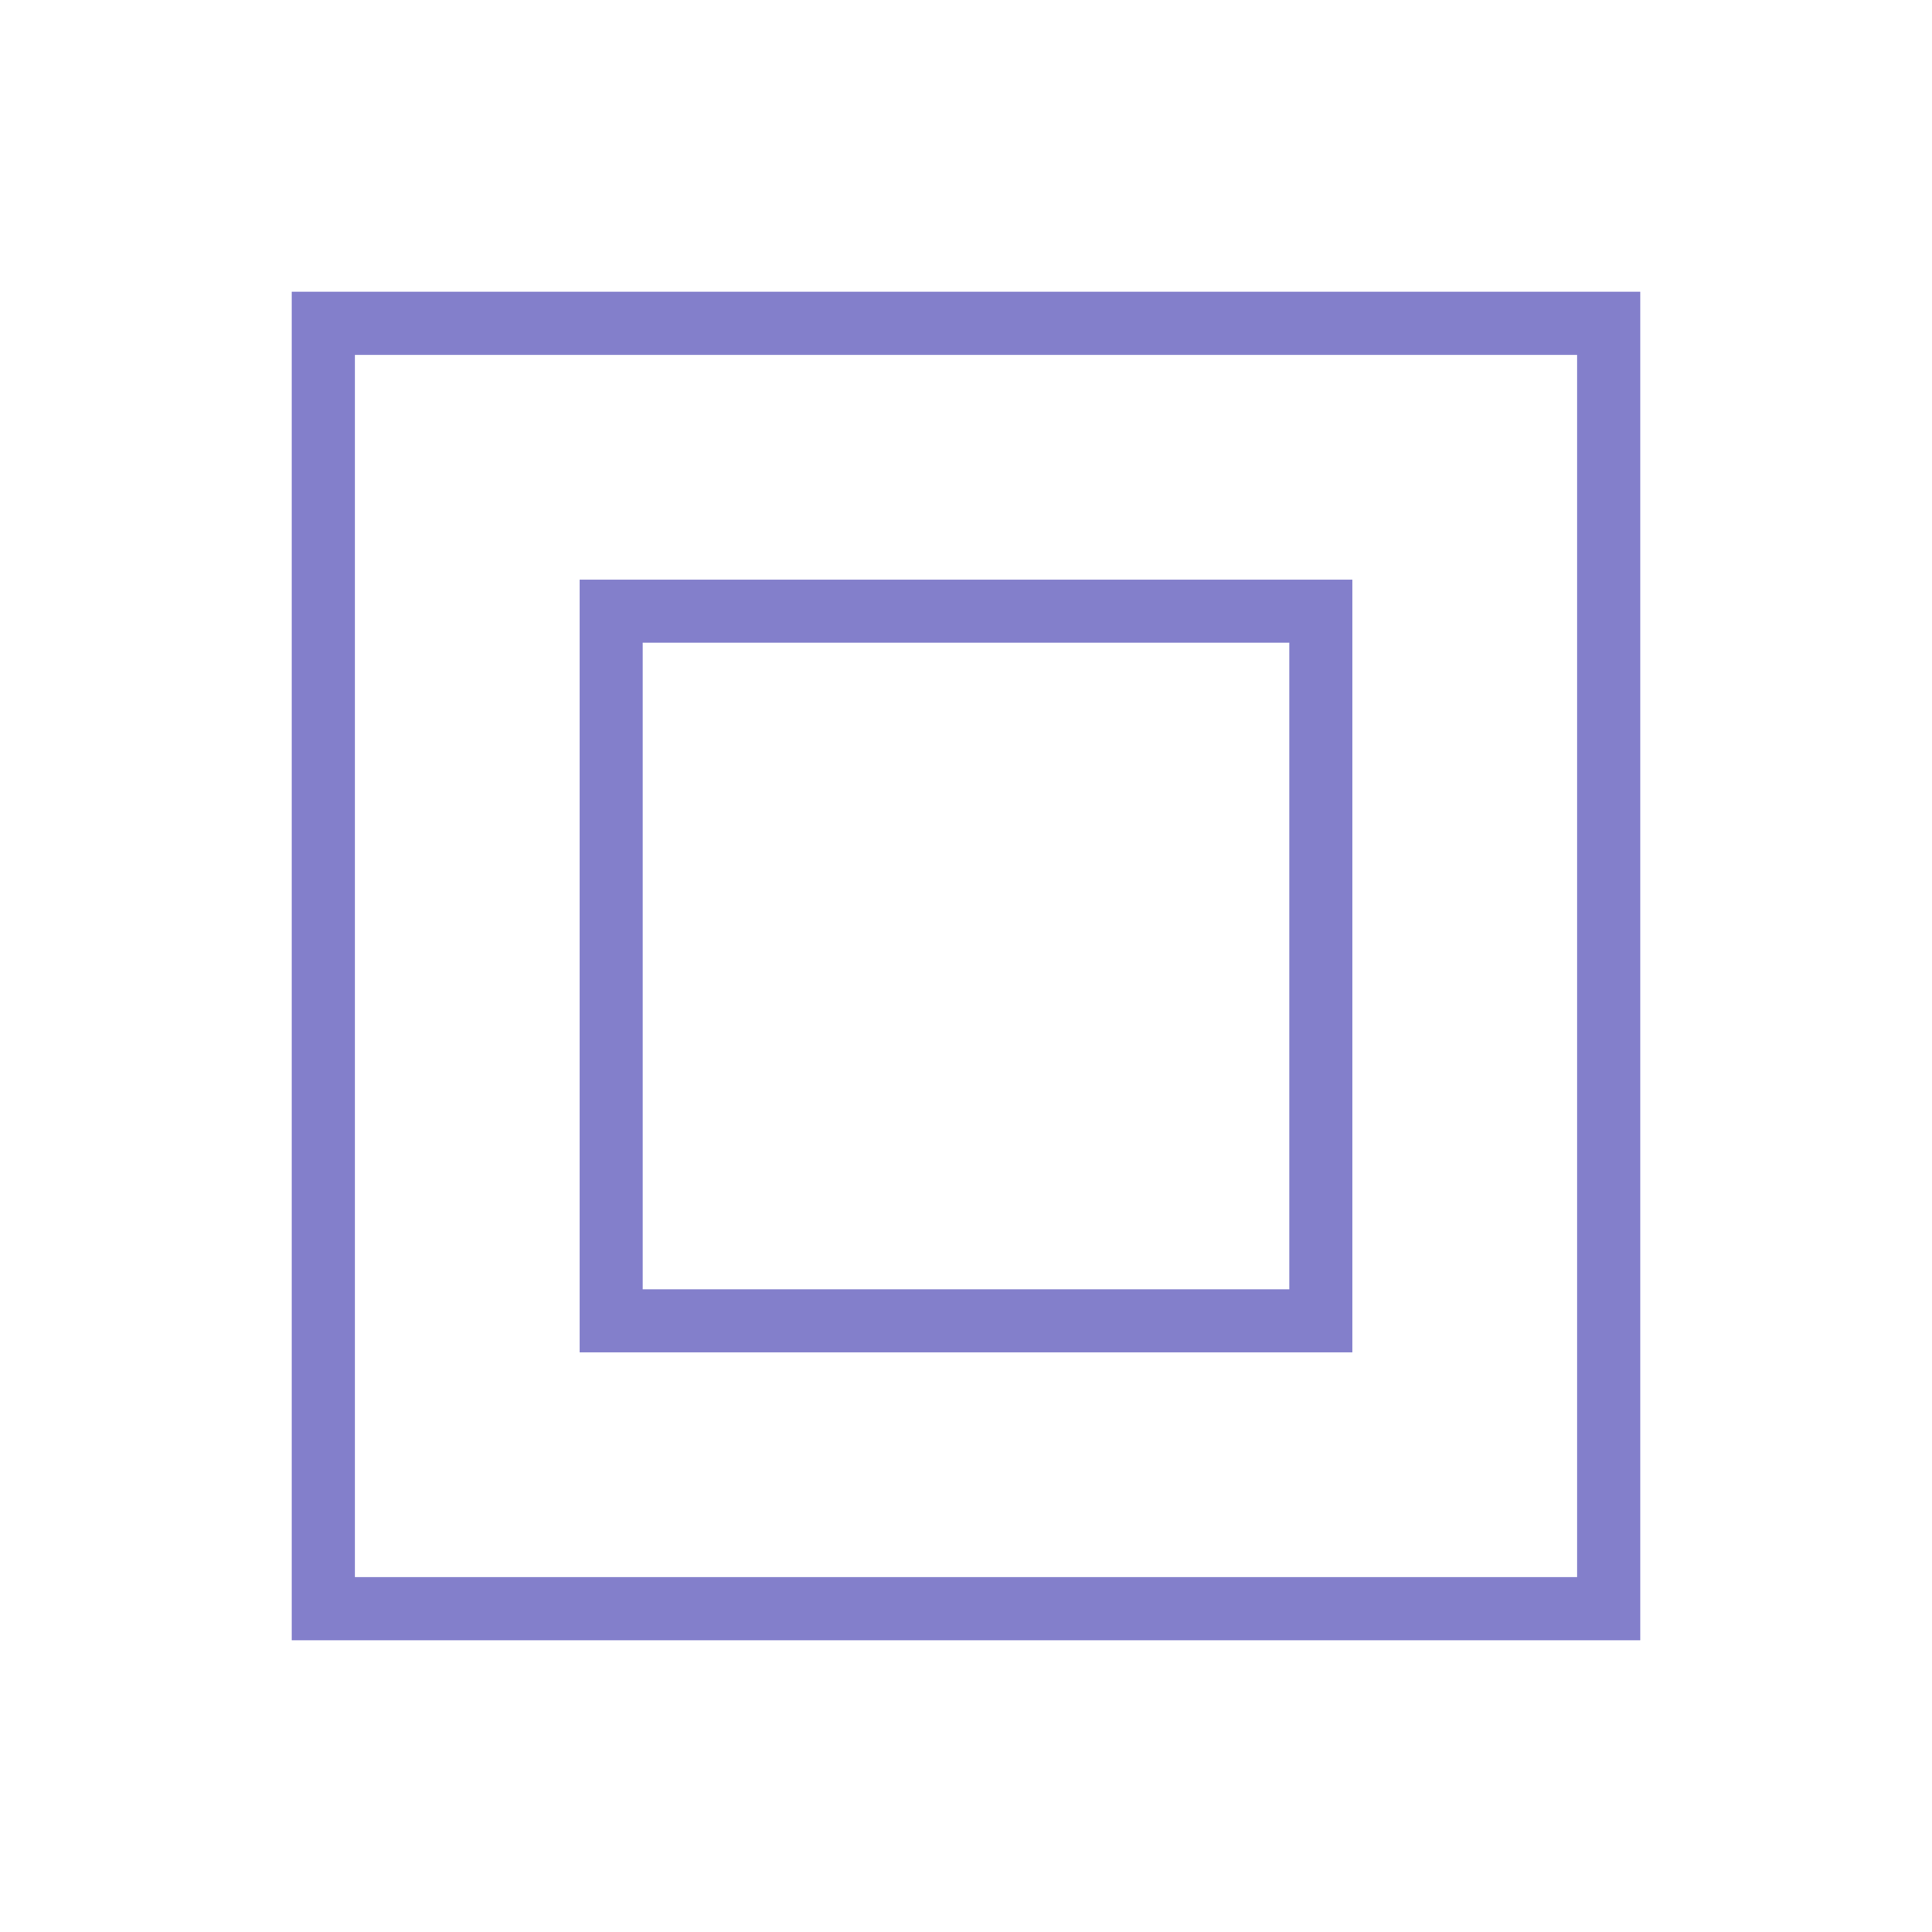
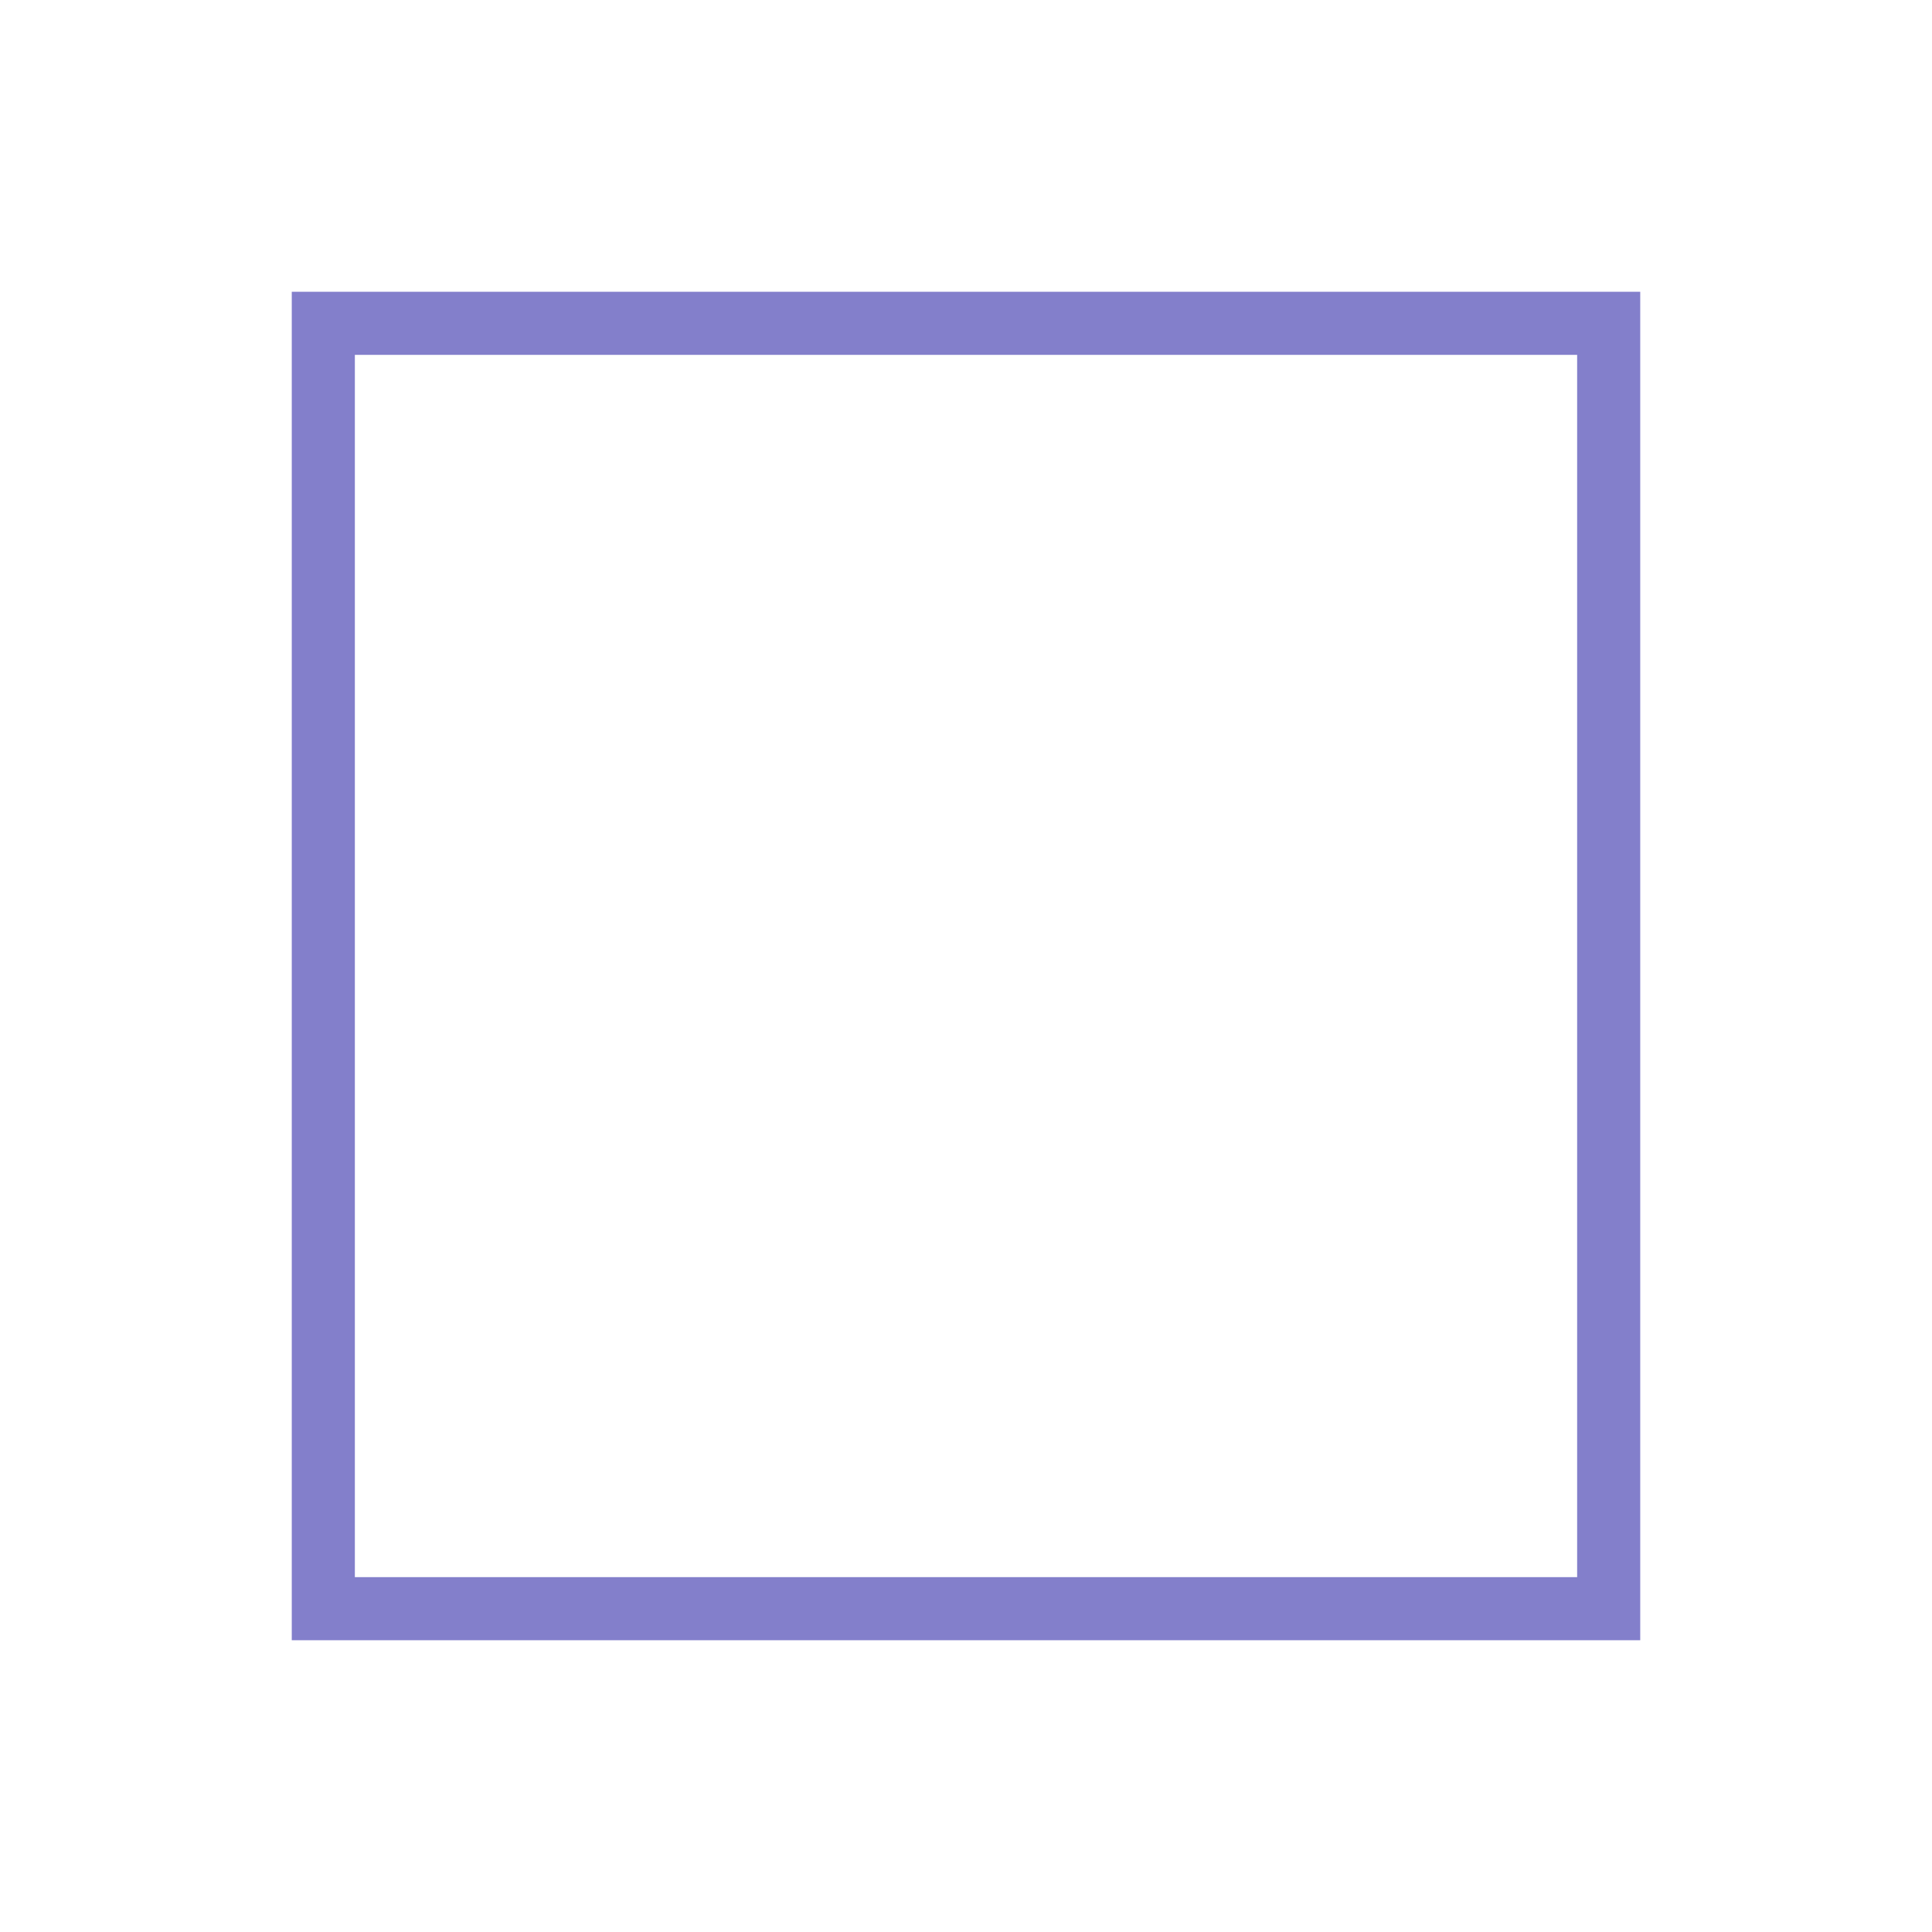
<svg xmlns="http://www.w3.org/2000/svg" id="Capa_1" data-name="Capa 1" viewBox="0 0 490 490">
  <defs>
    <style>.cls-1{fill:none;stroke:#837fcb;stroke-miterlimit:10;stroke-width:16px;}</style>
  </defs>
  <title>custom-pricing-icon-3-purple</title>
  <rect class="cls-1" x="82" y="82" width="326" height="326" />
-   <rect class="cls-1" x="155" y="155" width="180" height="180" />
</svg>